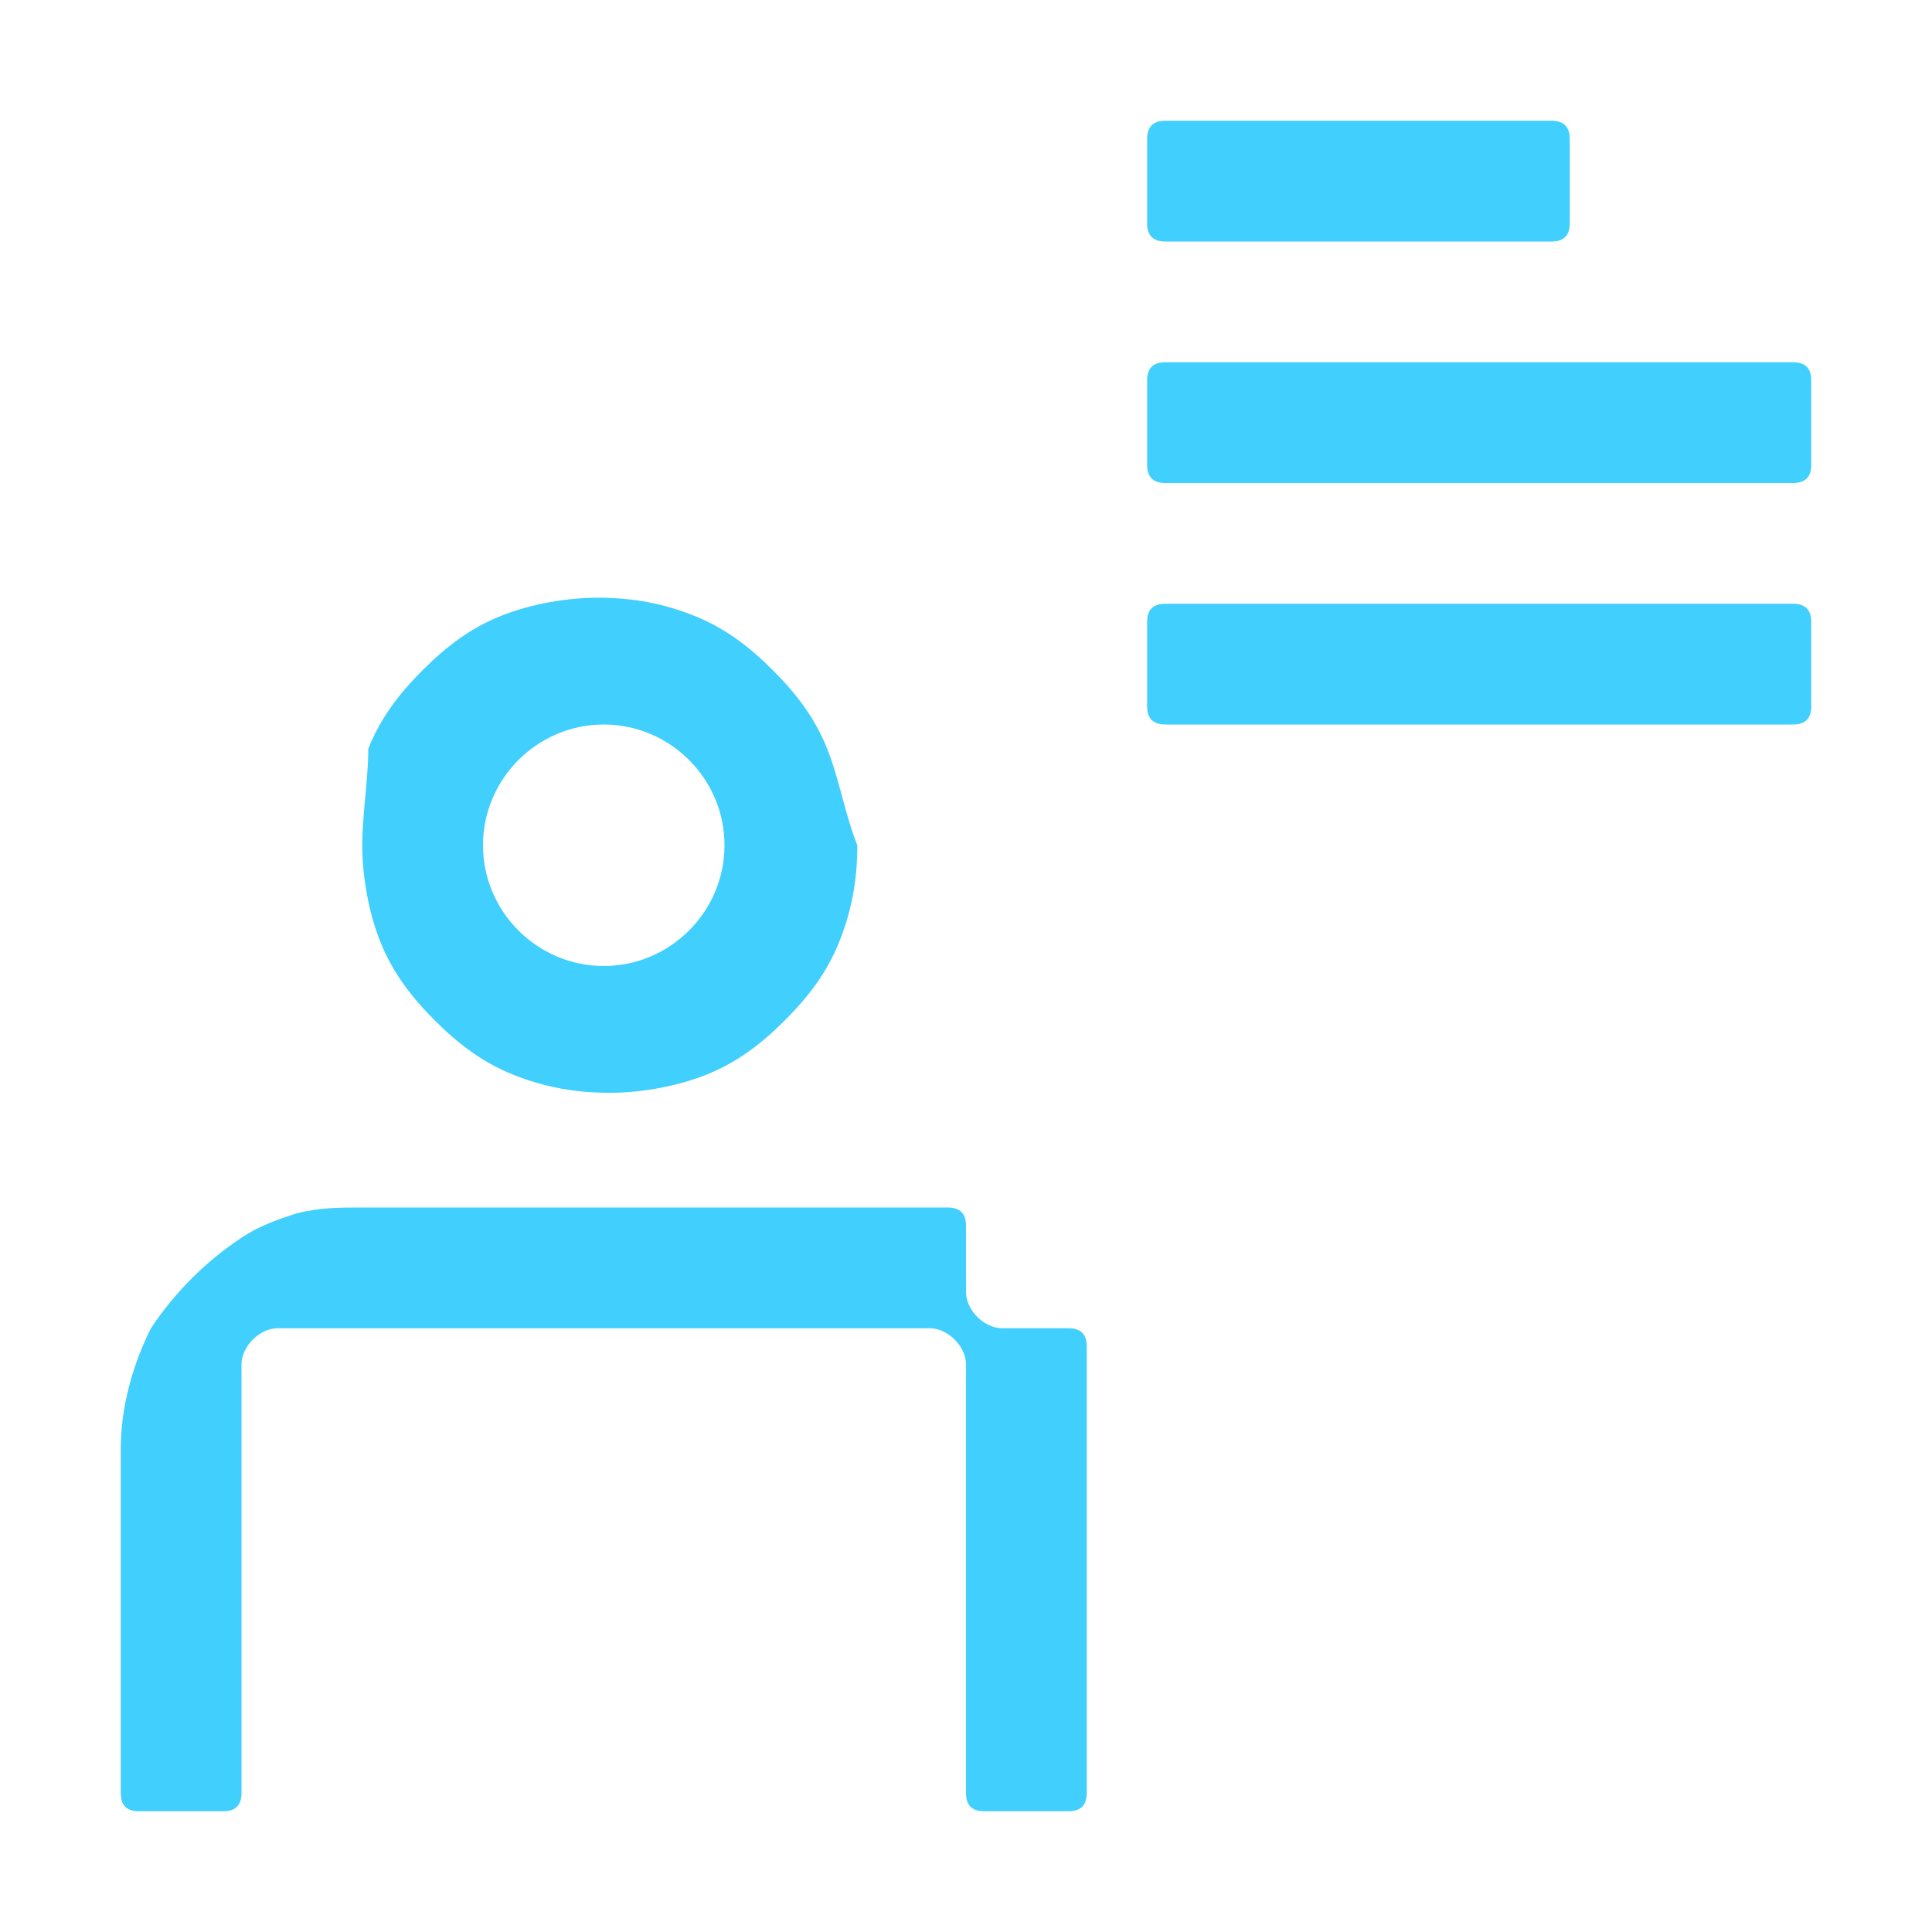
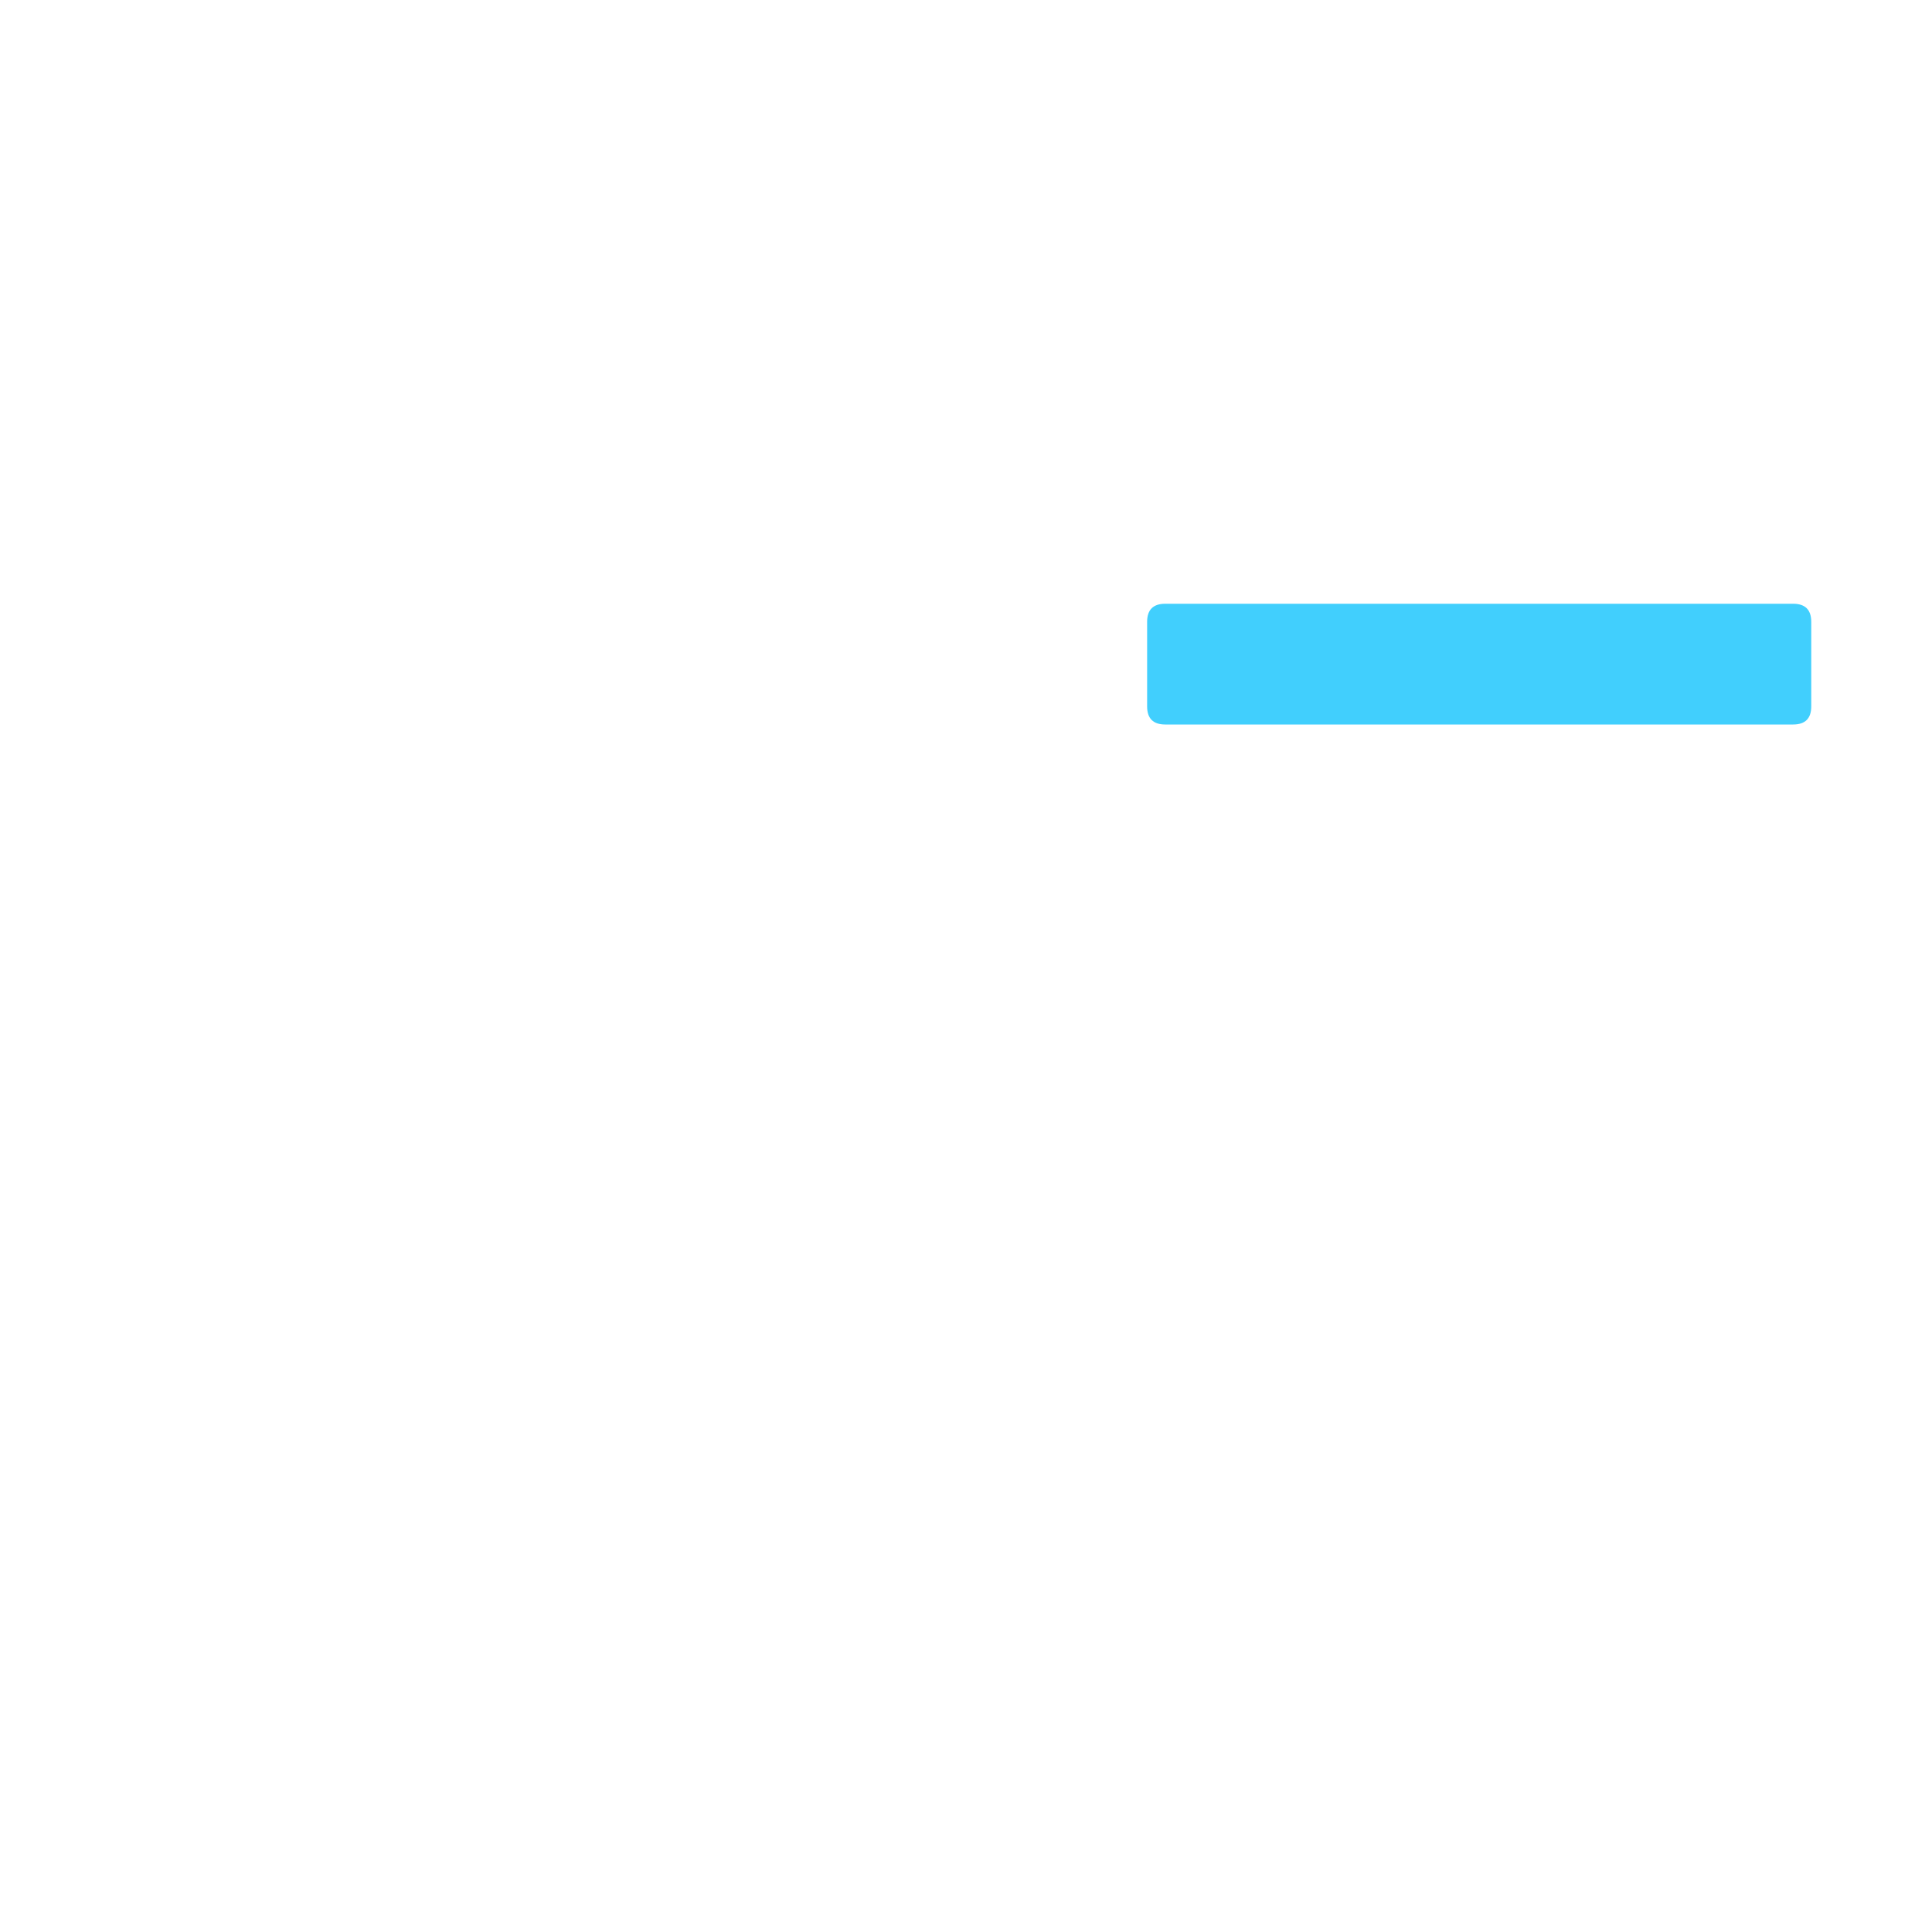
<svg xmlns="http://www.w3.org/2000/svg" version="1.1" id="Layer_1" x="0px" y="0px" width="32px" height="32px" viewBox="0 0 32 32" style="enable-background:new 0 0 32 32;" xml:space="preserve">
  <style type="text/css">
	.st0{fill:#41CFFD;}
</style>
  <g>
-     <path class="st0" d="M18,22.3v7.4c0,0.2-0.1,0.3-0.3,0.3h-1.4c-0.2,0-0.3-0.1-0.3-0.3v-7.1c0-0.3-0.3-0.6-0.6-0.6H4.6   C4.3,22,4,22.3,4,22.6v7.1C4,29.9,3.9,30,3.7,30H2.3C2.1,30,2,29.9,2,29.7V24c0-0.7,0.2-1.4,0.5-2c0.4-0.6,0.9-1.1,1.5-1.5   c0.3-0.2,0.6-0.3,0.9-0.4C5.3,20,5.6,20,6,20h9.7c0.2,0,0.3,0.1,0.3,0.3v1.1c0,0.3,0.3,0.6,0.6,0.6h1.1C17.9,22,18,22.1,18,22.3z" />
-     <path class="st0" d="M13.7,12.4c-0.2-0.5-0.5-0.9-0.9-1.3c-0.4-0.4-0.8-0.7-1.3-0.9c-0.5-0.2-1-0.3-1.6-0.3c-0.5,0-1.1,0.1-1.6,0.3   c-0.5,0.2-0.9,0.5-1.3,0.9c-0.4,0.4-0.7,0.8-0.9,1.3C6.1,12.9,6,13.5,6,14c0,0.5,0.1,1.1,0.3,1.6c0.2,0.5,0.5,0.9,0.9,1.3   c0.4,0.4,0.8,0.7,1.3,0.9c0.5,0.2,1,0.3,1.6,0.3c0.5,0,1.1-0.1,1.6-0.3c0.5-0.2,0.9-0.5,1.3-0.9c0.4-0.4,0.7-0.8,0.9-1.3   c0.2-0.5,0.3-1,0.3-1.6C14,13.5,13.9,12.9,13.7,12.4z M10,16c-1.1,0-2-0.9-2-2s0.9-2,2-2c1.1,0,2,0.9,2,2S11.1,16,10,16z" />
    <g>
-       <path class="st0" d="M25.7,4h-6.4C19.1,4,19,3.9,19,3.7V2.3C19,2.1,19.1,2,19.3,2h6.4C25.9,2,26,2.1,26,2.3v1.4    C26,3.9,25.9,4,25.7,4z" />
-     </g>
+       </g>
    <g>
-       <path class="st0" d="M29.7,8H19.3C19.1,8,19,7.9,19,7.7V6.3C19,6.1,19.1,6,19.3,6h10.4C29.9,6,30,6.1,30,6.3v1.4    C30,7.9,29.9,8,29.7,8z" />
-     </g>
+       </g>
    <g>
      <path class="st0" d="M29.7,12H19.3c-0.2,0-0.3-0.1-0.3-0.3v-1.4c0-0.2,0.1-0.3,0.3-0.3h10.4c0.2,0,0.3,0.1,0.3,0.3v1.4    C30,11.9,29.9,12,29.7,12z" />
    </g>
  </g>
</svg>